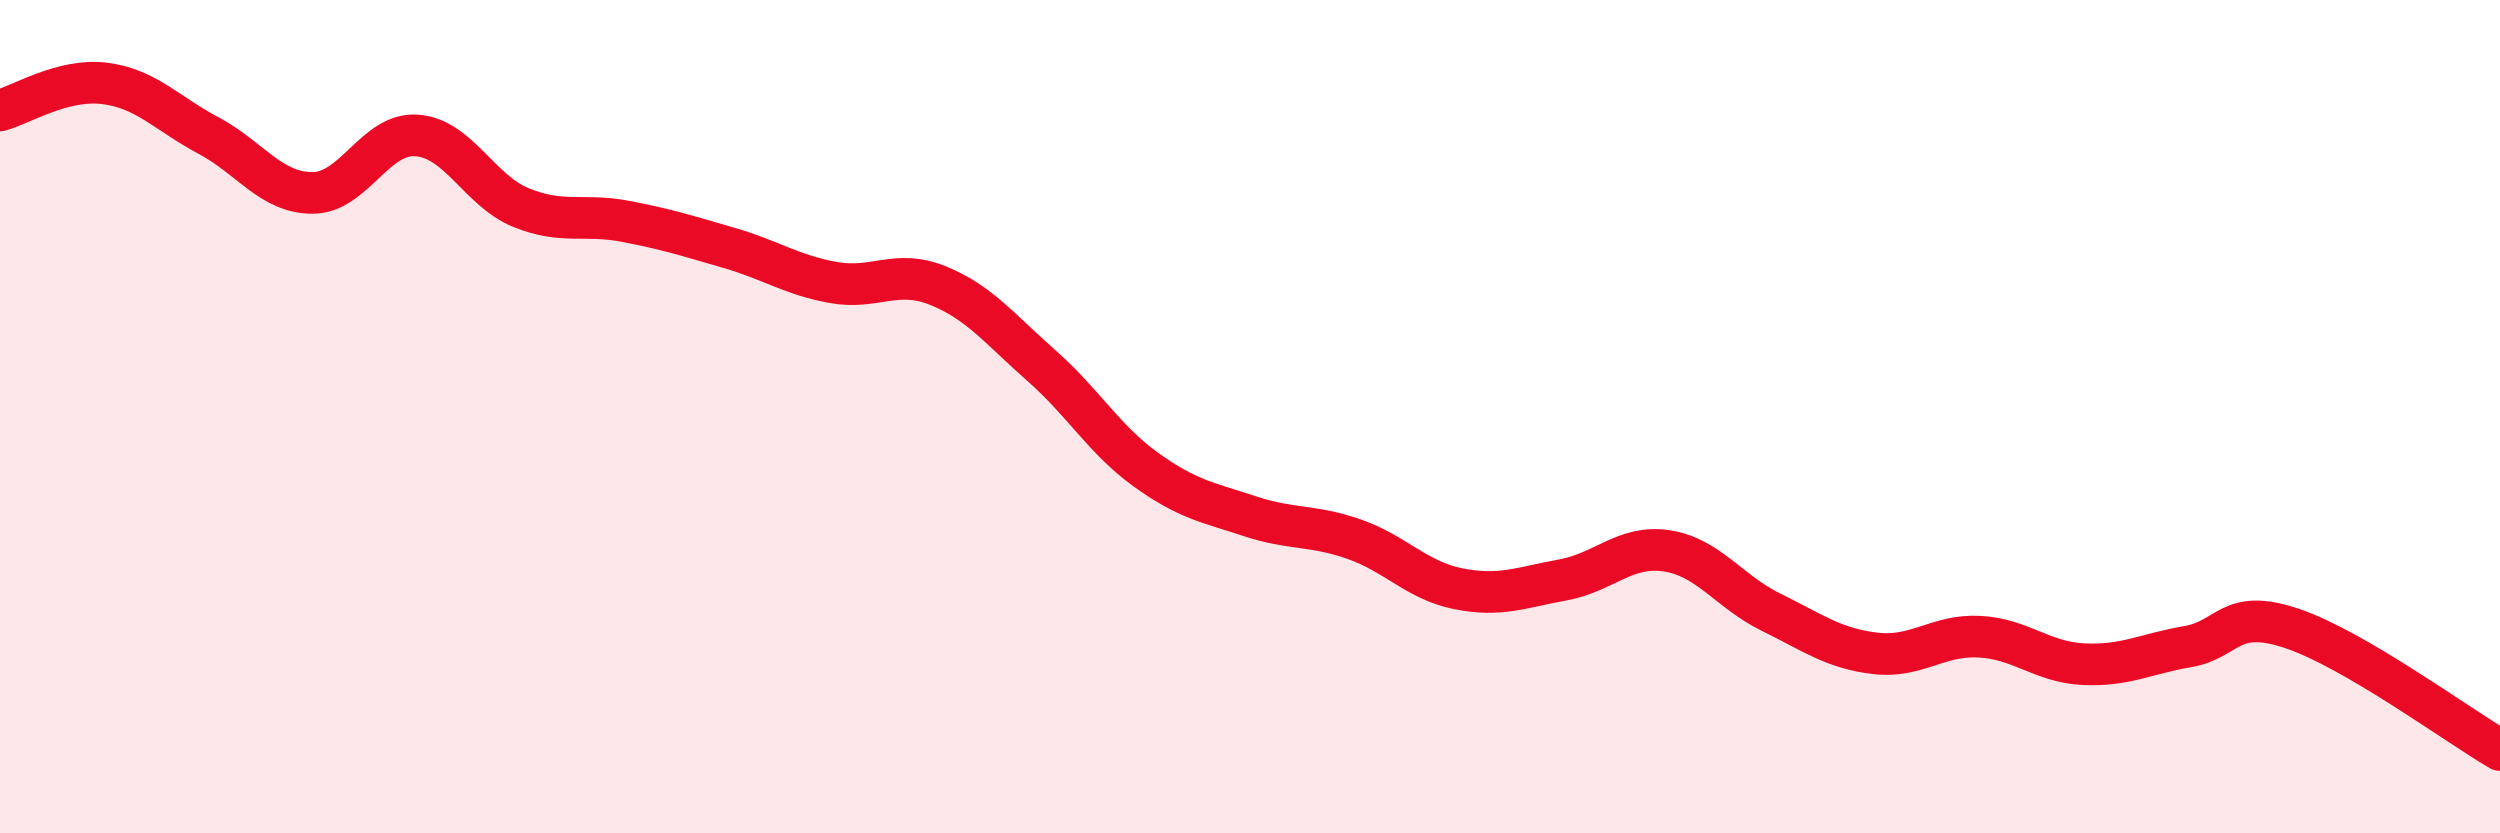
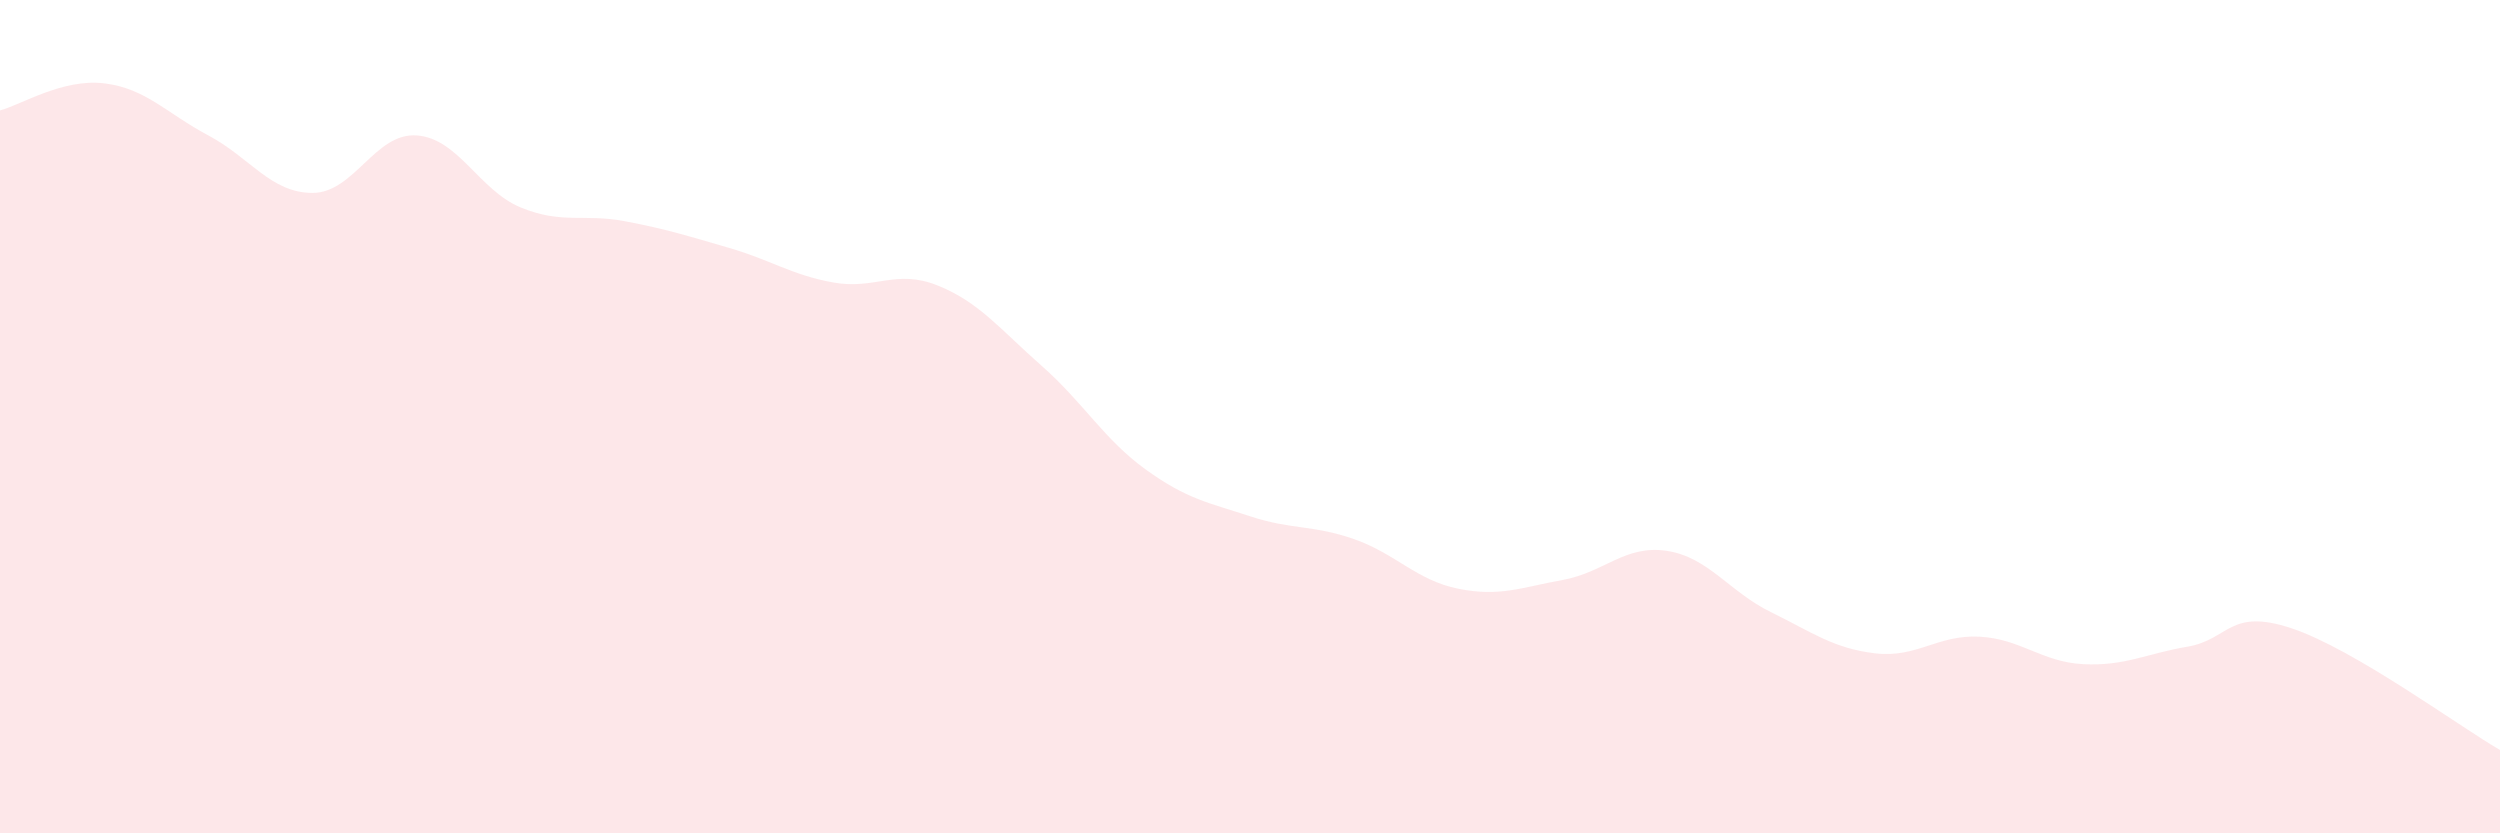
<svg xmlns="http://www.w3.org/2000/svg" width="60" height="20" viewBox="0 0 60 20">
  <path d="M 0,2.65 C 0.5,2.52 1.5,1.88 2.5,2 C 3.5,2.12 4,2.72 5,3.25 C 6,3.78 6.5,4.63 7.5,4.63 C 8.5,4.63 9,3.18 10,3.25 C 11,3.32 11.5,4.57 12.5,4.98 C 13.5,5.39 14,5.12 15,5.31 C 16,5.5 16.5,5.66 17.5,5.95 C 18.5,6.24 19,6.6 20,6.78 C 21,6.96 21.5,6.45 22.5,6.85 C 23.5,7.25 24,7.9 25,8.78 C 26,9.66 26.5,10.55 27.5,11.27 C 28.5,11.99 29,12.06 30,12.39 C 31,12.72 31.5,12.59 32.5,12.94 C 33.5,13.29 34,13.93 35,14.13 C 36,14.33 36.5,14.1 37.5,13.92 C 38.5,13.74 39,13.07 40,13.22 C 41,13.37 41.5,14.2 42.5,14.69 C 43.5,15.18 44,15.56 45,15.68 C 46,15.8 46.5,15.23 47.5,15.28 C 48.5,15.33 49,15.89 50,15.94 C 51,15.99 51.5,15.69 52.5,15.52 C 53.5,15.35 53.5,14.58 55,15.08 C 56.5,15.58 59,17.42 60,18L60 20L0 20Z" fill="#EB0A25" opacity="0.1" stroke-linecap="round" stroke-linejoin="round" />
-   <path d="M 0,2.65 C 0.5,2.52 1.5,1.88 2.5,2 C 3.5,2.12 4,2.72 5,3.25 C 6,3.78 6.5,4.63 7.5,4.63 C 8.5,4.63 9,3.18 10,3.25 C 11,3.32 11.5,4.57 12.5,4.98 C 13.5,5.39 14,5.12 15,5.31 C 16,5.5 16.5,5.66 17.5,5.95 C 18.5,6.24 19,6.6 20,6.78 C 21,6.96 21.5,6.45 22.5,6.85 C 23.5,7.25 24,7.9 25,8.78 C 26,9.66 26.5,10.55 27.5,11.27 C 28.5,11.99 29,12.06 30,12.39 C 31,12.72 31.5,12.59 32.5,12.94 C 33.5,13.29 34,13.93 35,14.13 C 36,14.33 36.5,14.1 37.5,13.92 C 38.5,13.74 39,13.07 40,13.22 C 41,13.37 41.5,14.2 42.5,14.69 C 43.5,15.18 44,15.56 45,15.68 C 46,15.8 46.5,15.23 47.5,15.28 C 48.5,15.33 49,15.89 50,15.94 C 51,15.99 51.5,15.69 52.5,15.52 C 53.5,15.35 53.5,14.58 55,15.08 C 56.5,15.58 59,17.42 60,18" stroke="#EB0A25" stroke-width="1" fill="none" stroke-linecap="round" stroke-linejoin="round" />
</svg>